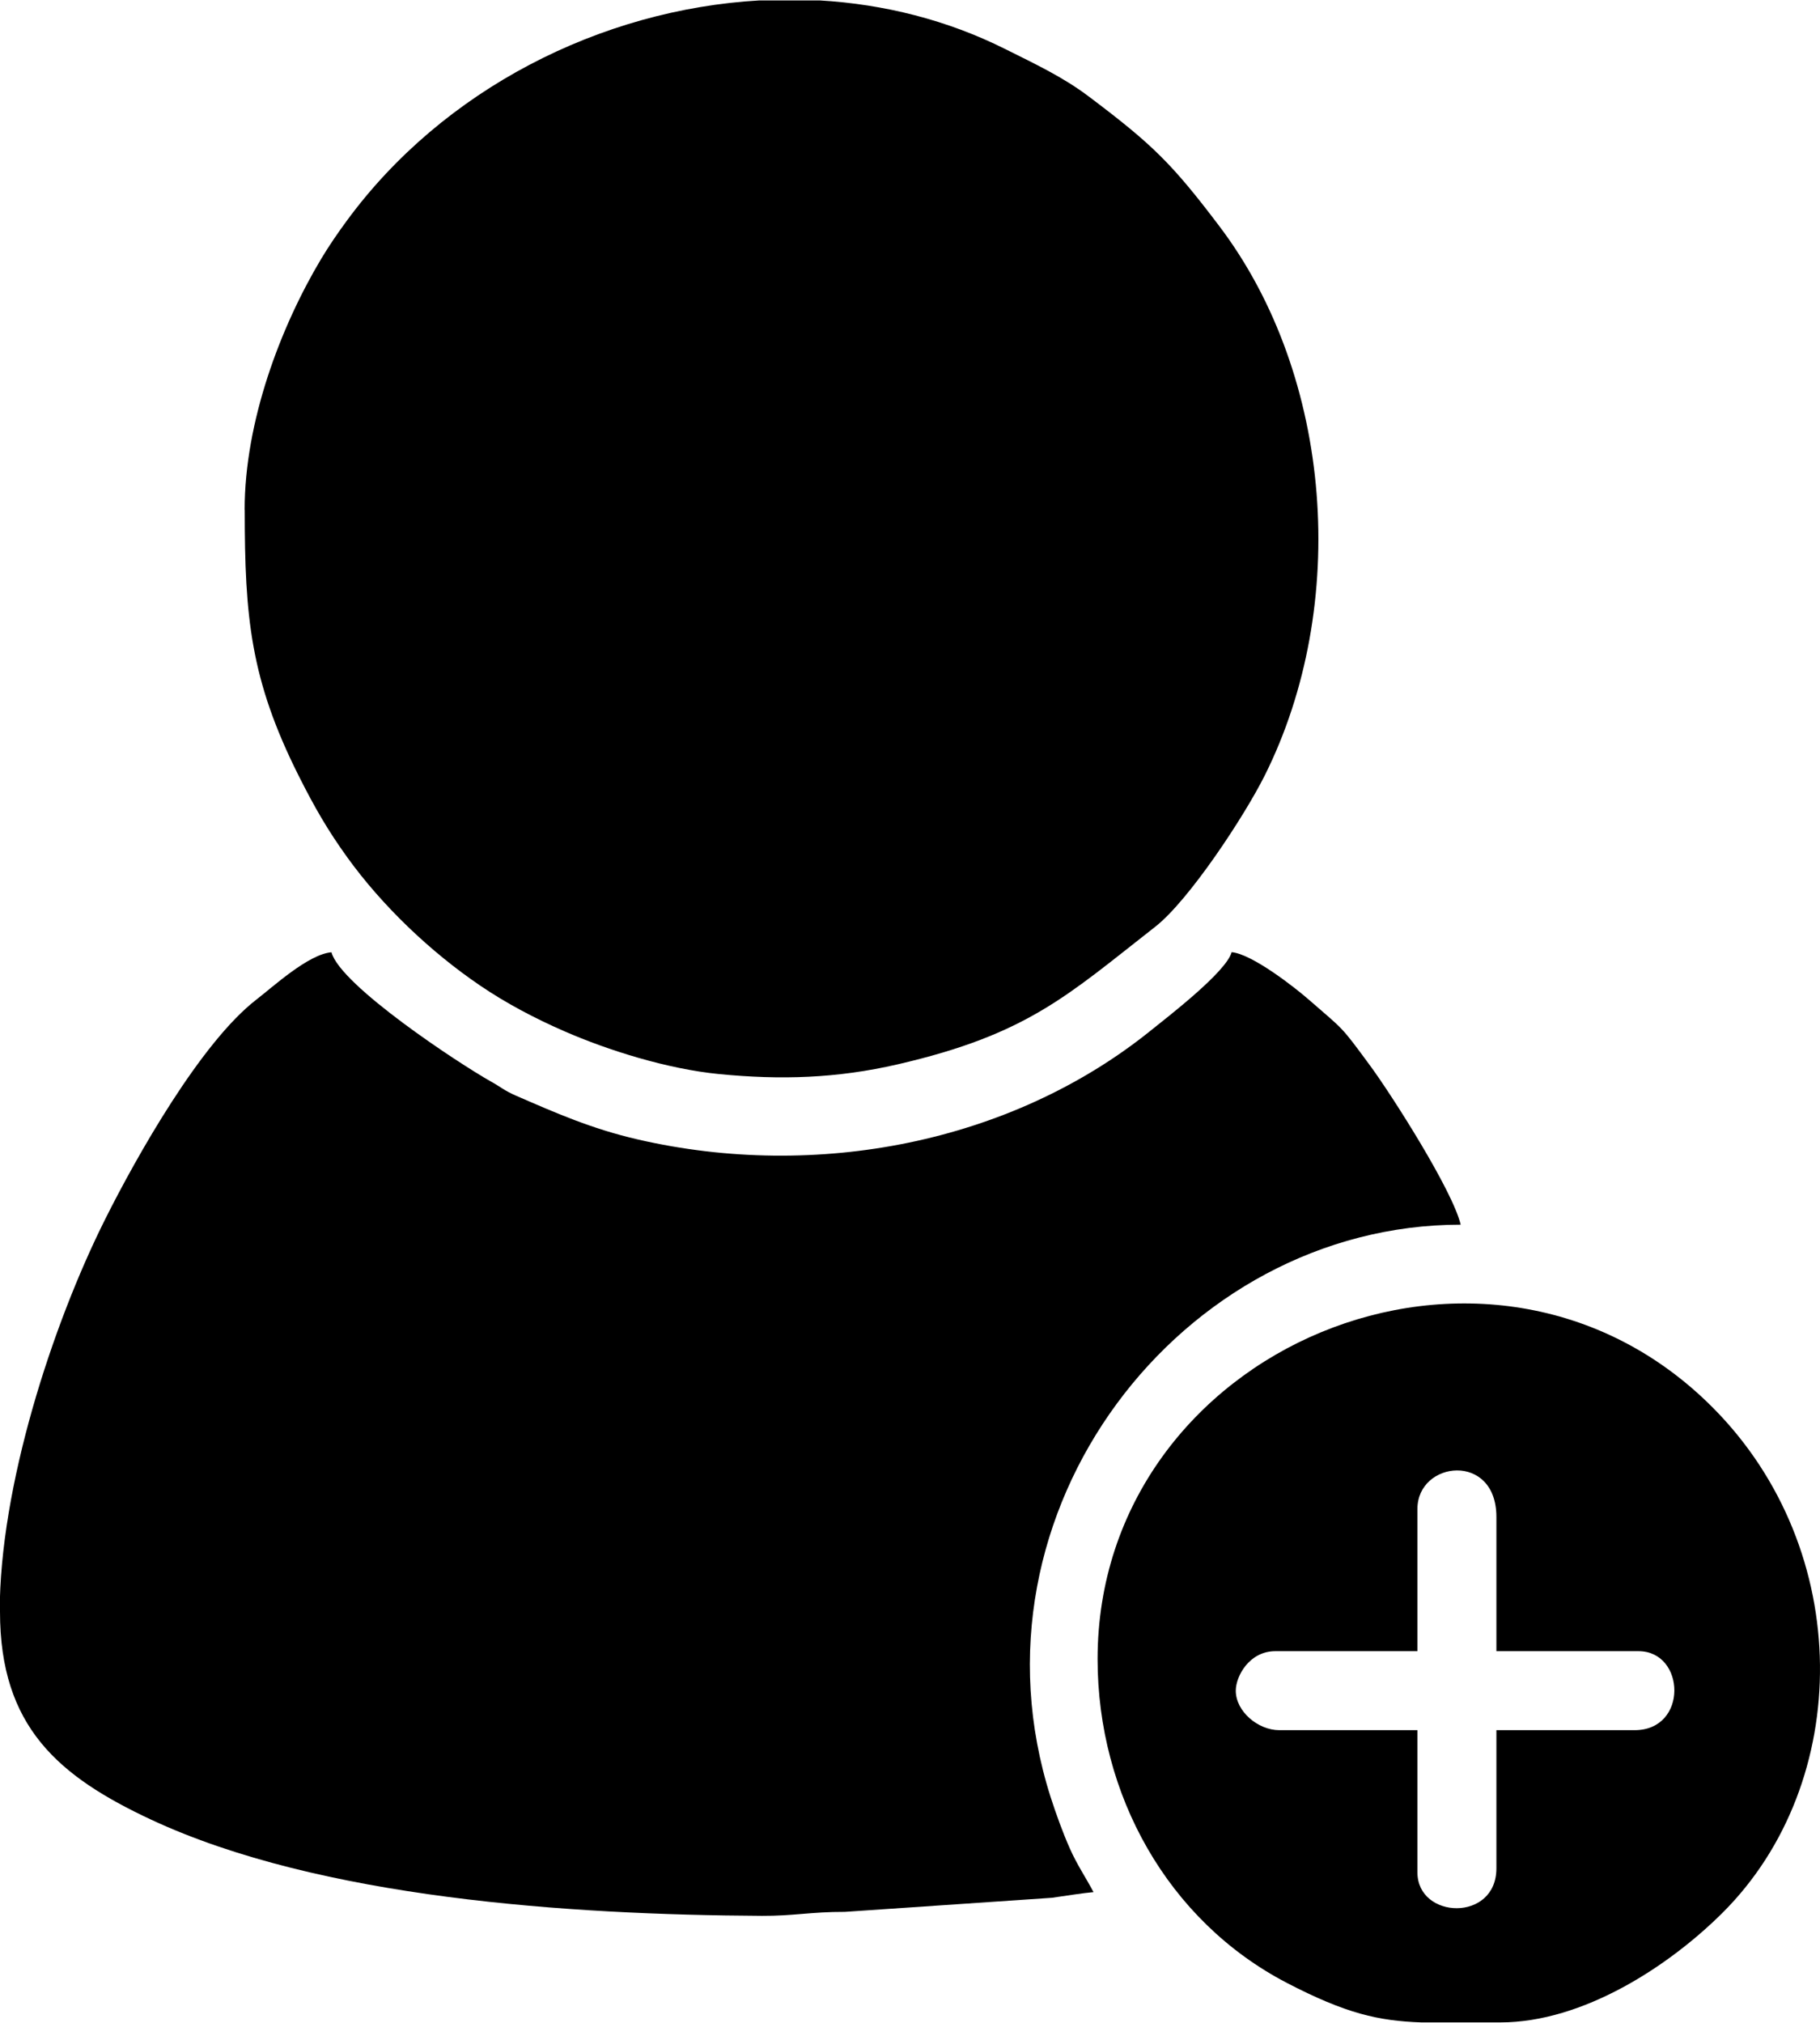
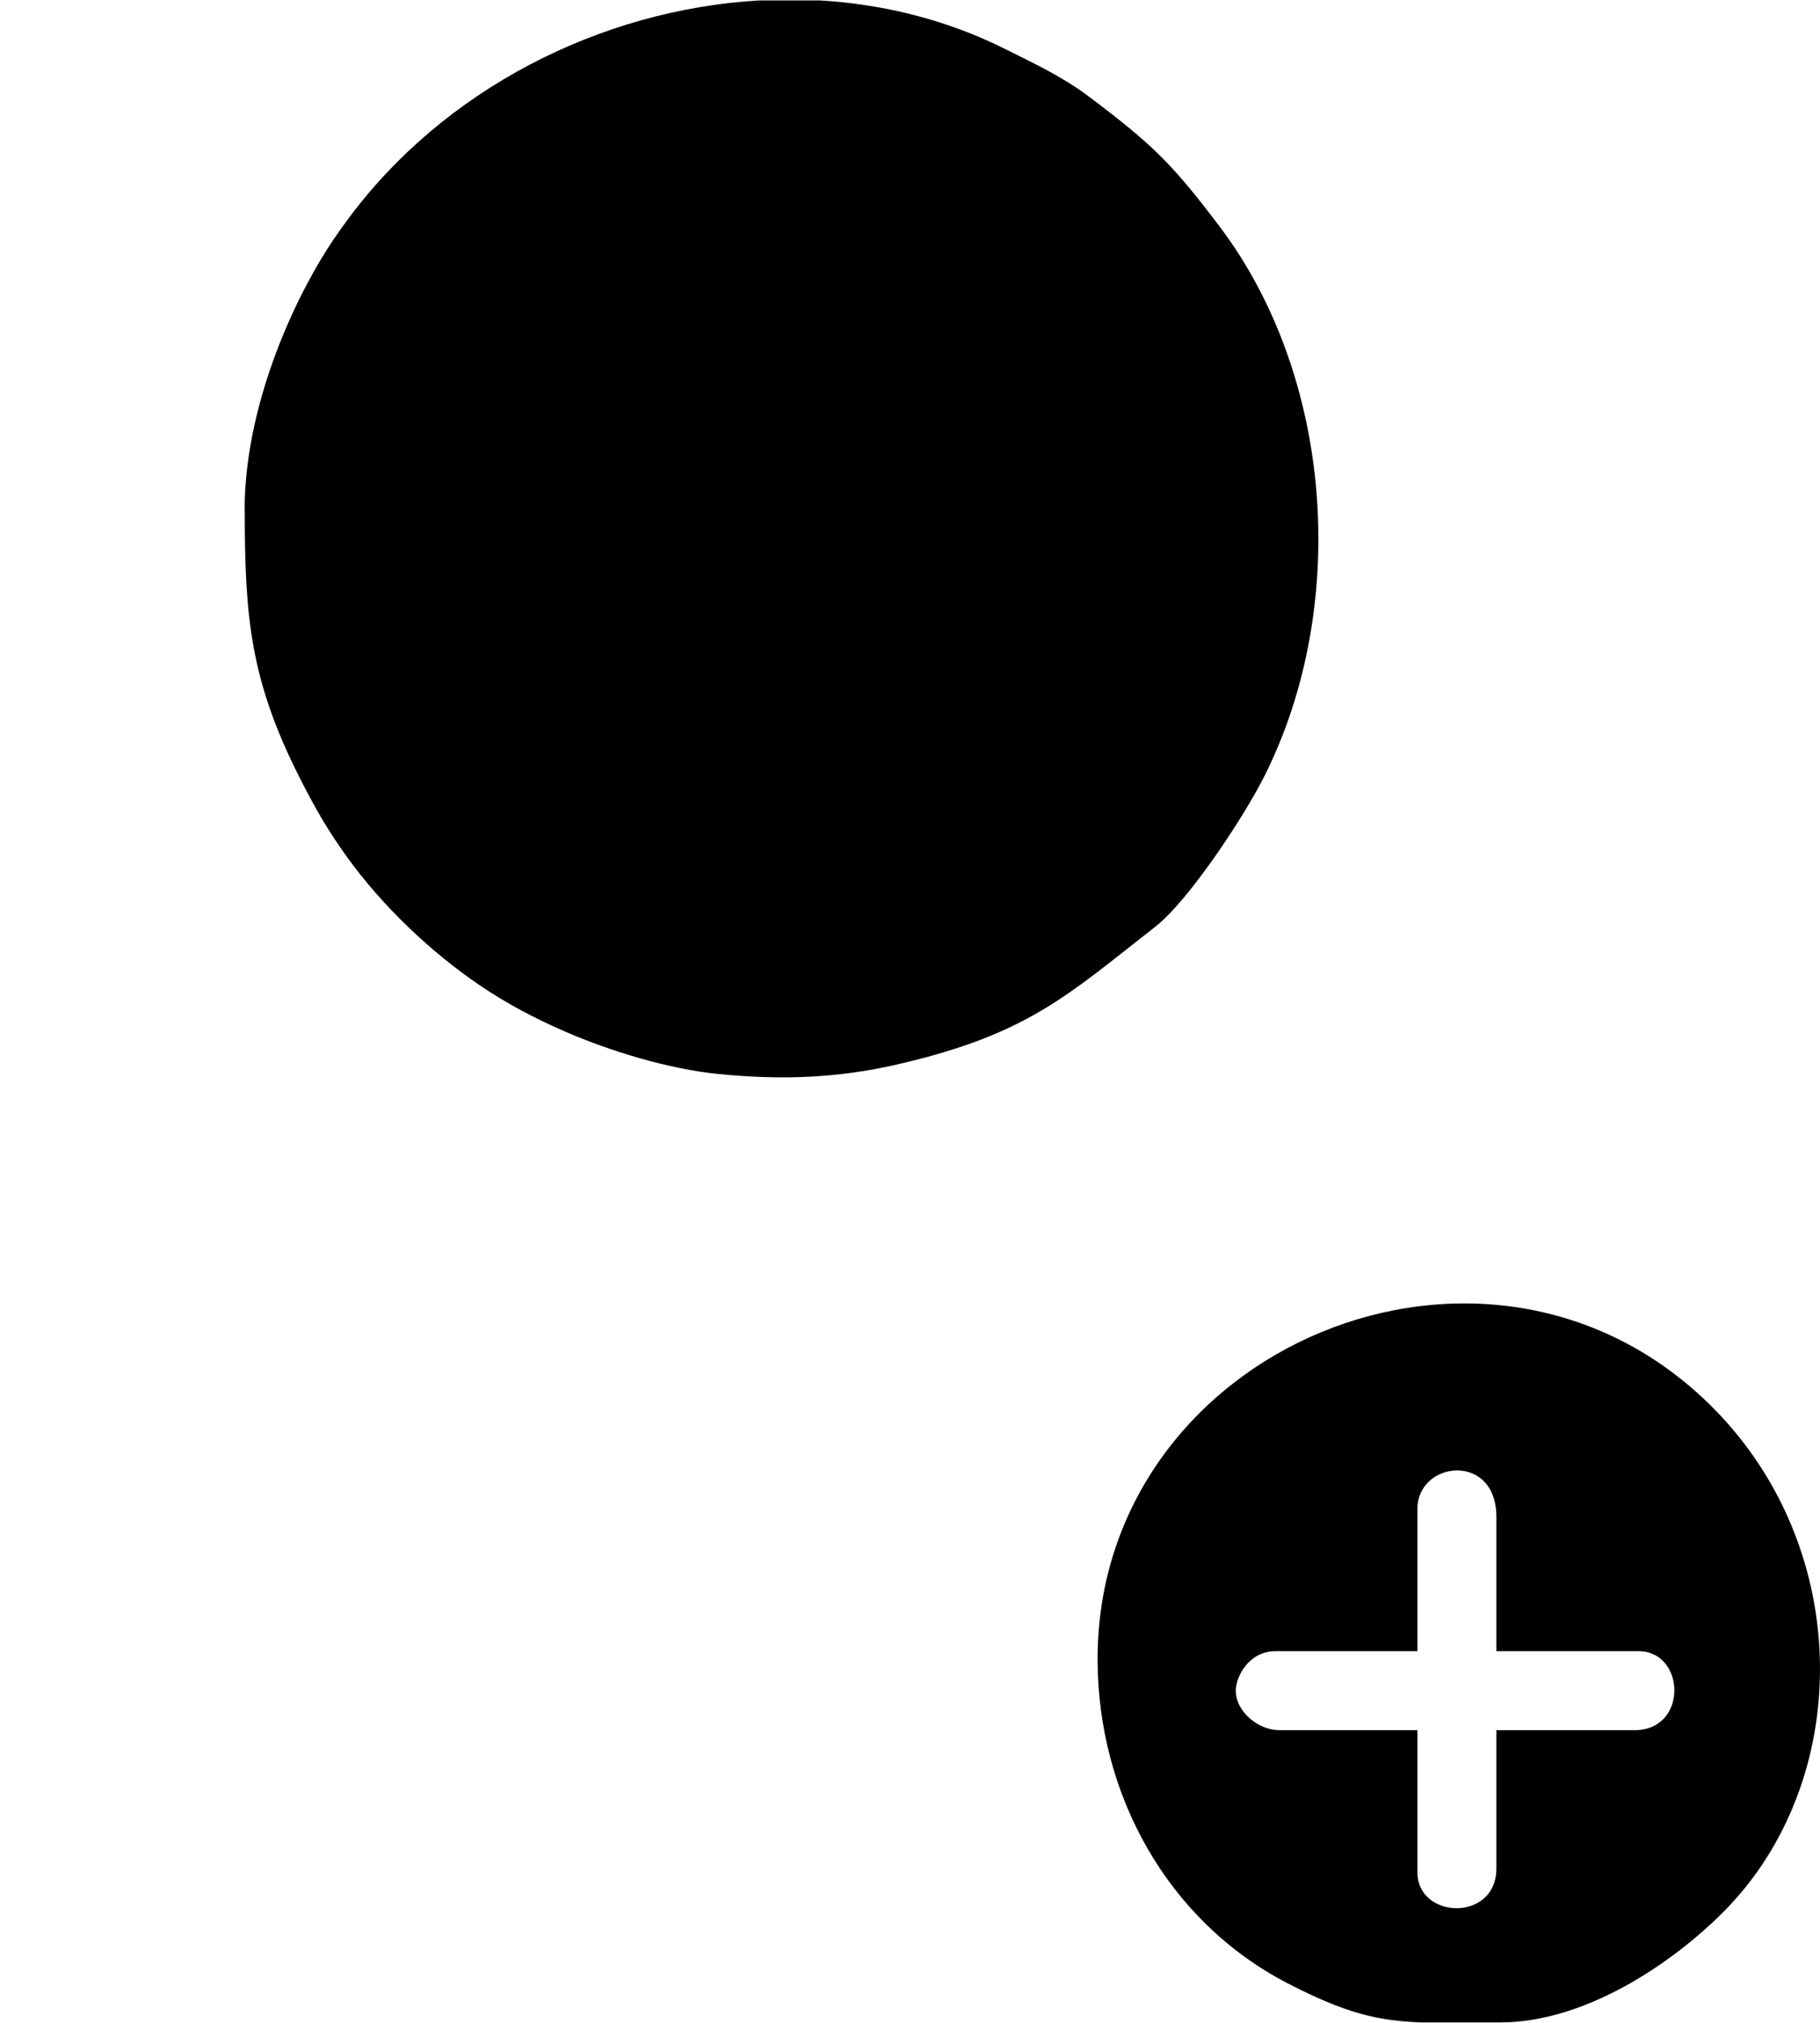
<svg xmlns="http://www.w3.org/2000/svg" xml:space="preserve" width="0.9in" height="1in" version="1.1" style="shape-rendering:geometricPrecision; text-rendering:geometricPrecision; image-rendering:optimizeQuality; fill-rule:evenodd; clip-rule:evenodd" viewBox="0 0 192.68 214">
  <defs>
    <style type="text/css">
   
    .fil0 {fill:black}
   
  </style>
  </defs>
  <g id="Layer_x0020_1">
    <g id="_974079856">
-       <path class="fil0" d="M25.91 53.92c0,11.34 0.59,17.94 5.71,28.14 1.7,3.38 3.1,5.8 5.15,8.64 3.7,5.13 8.81,10 14.04,13.55 2.76,1.88 5.84,3.5 8.94,4.85 4.65,2.03 10.9,3.99 16.37,4.53 6.53,0.64 12.47,0.46 18.92,-1.03 13.77,-3.18 17.97,-7.3 27.25,-14.55 3.58,-2.79 9.44,-11.7 11.59,-15.99 9.01,-17.98 7.27,-42.25 -4.8,-58.18 -5.06,-6.69 -7.13,-8.68 -13.85,-13.74 -2.71,-2.04 -5.62,-3.4 -8.8,-4.99 -6.15,-3.08 -12.84,-4.75 -19.64,-5.15l-6.39 0c-16.81,0.96 -33.48,9.4 -43.7,23.34 -0.92,1.25 -1.85,2.6 -2.69,4 -4.32,7.22 -8.11,17.25 -8.11,26.58z" />
-       <path class="fil0" d="M-0 170.53c0,12.19 6.21,17.44 16.02,22.02 17.84,8.31 44.22,10.06 64.65,10.17 3.31,0.02 5.2,-0.43 8.77,-0.42l21.92 -1.49c1.5,-0.21 3.24,-0.5 4.41,-0.6 -0.85,-1.6 -1.73,-2.87 -2.5,-4.6 -0.76,-1.71 -1.47,-3.68 -2.05,-5.48 -9.62,-30.21 13.84,-60.56 43.42,-60.56 -0.85,-3.63 -7.33,-13.76 -9.55,-16.78 -3.22,-4.38 -2.77,-3.75 -6.43,-6.95 -1.64,-1.44 -6.14,-4.93 -8.27,-5.11 -0.55,2.07 -6.68,6.78 -8.72,8.42 -14.7,11.76 -35.23,15.76 -54.15,11.4 -4.94,-1.14 -8.69,-2.81 -12.91,-4.64 -1.2,-0.52 -1.57,-0.9 -2.67,-1.51 -3.33,-1.87 -15.91,-10.15 -16.85,-13.66 -2.45,0.2 -6.23,3.69 -7.95,5.01 -5.87,4.53 -12.68,16.59 -16.02,23.27 -5.61,11.22 -11.15,28.3 -11.15,41.52z" />
+       <path class="fil0" d="M25.91 53.92c0,11.34 0.59,17.94 5.71,28.14 1.7,3.38 3.1,5.8 5.15,8.64 3.7,5.13 8.81,10 14.04,13.55 2.76,1.88 5.84,3.5 8.94,4.85 4.65,2.03 10.9,3.99 16.37,4.53 6.53,0.64 12.47,0.46 18.92,-1.03 13.77,-3.18 17.97,-7.3 27.25,-14.55 3.58,-2.79 9.44,-11.7 11.59,-15.99 9.01,-17.98 7.27,-42.25 -4.8,-58.18 -5.06,-6.69 -7.13,-8.68 -13.85,-13.74 -2.71,-2.04 -5.62,-3.4 -8.8,-4.99 -6.15,-3.08 -12.84,-4.75 -19.64,-5.15l-6.39 0c-16.81,0.96 -33.48,9.4 -43.7,23.34 -0.92,1.25 -1.85,2.6 -2.69,4 -4.32,7.22 -8.11,17.25 -8.11,26.58" />
      <path class="fil0" d="M130.83 178.89c0,-1.53 1.43,-4.18 4.18,-4.18l15.05 0 0 -15.05c0,-5.11 8.36,-6.05 8.36,0.84l0 14.21 15.05 0c4.97,0 5.28,8.36 -0.42,8.36l-14.63 0 0 14.63c0,5.7 -8.36,5.39 -8.36,0.42l0 -15.05 -14.63 0c-2.23,0 -4.6,-1.97 -4.6,-4.18zm28.01 35.11l-8.36 0c-4.56,-0.16 -7.99,-0.94 -14.22,-4.17 -12.66,-6.58 -20.06,-19.97 -20.06,-34.28 0,-32.95 41.39,-50.42 65.1,-26.65 15.1,15.14 14.89,39.74 1.05,53.51 -5.64,5.61 -14.73,11.59 -23.52,11.59z" />
    </g>
  </g>
</svg>